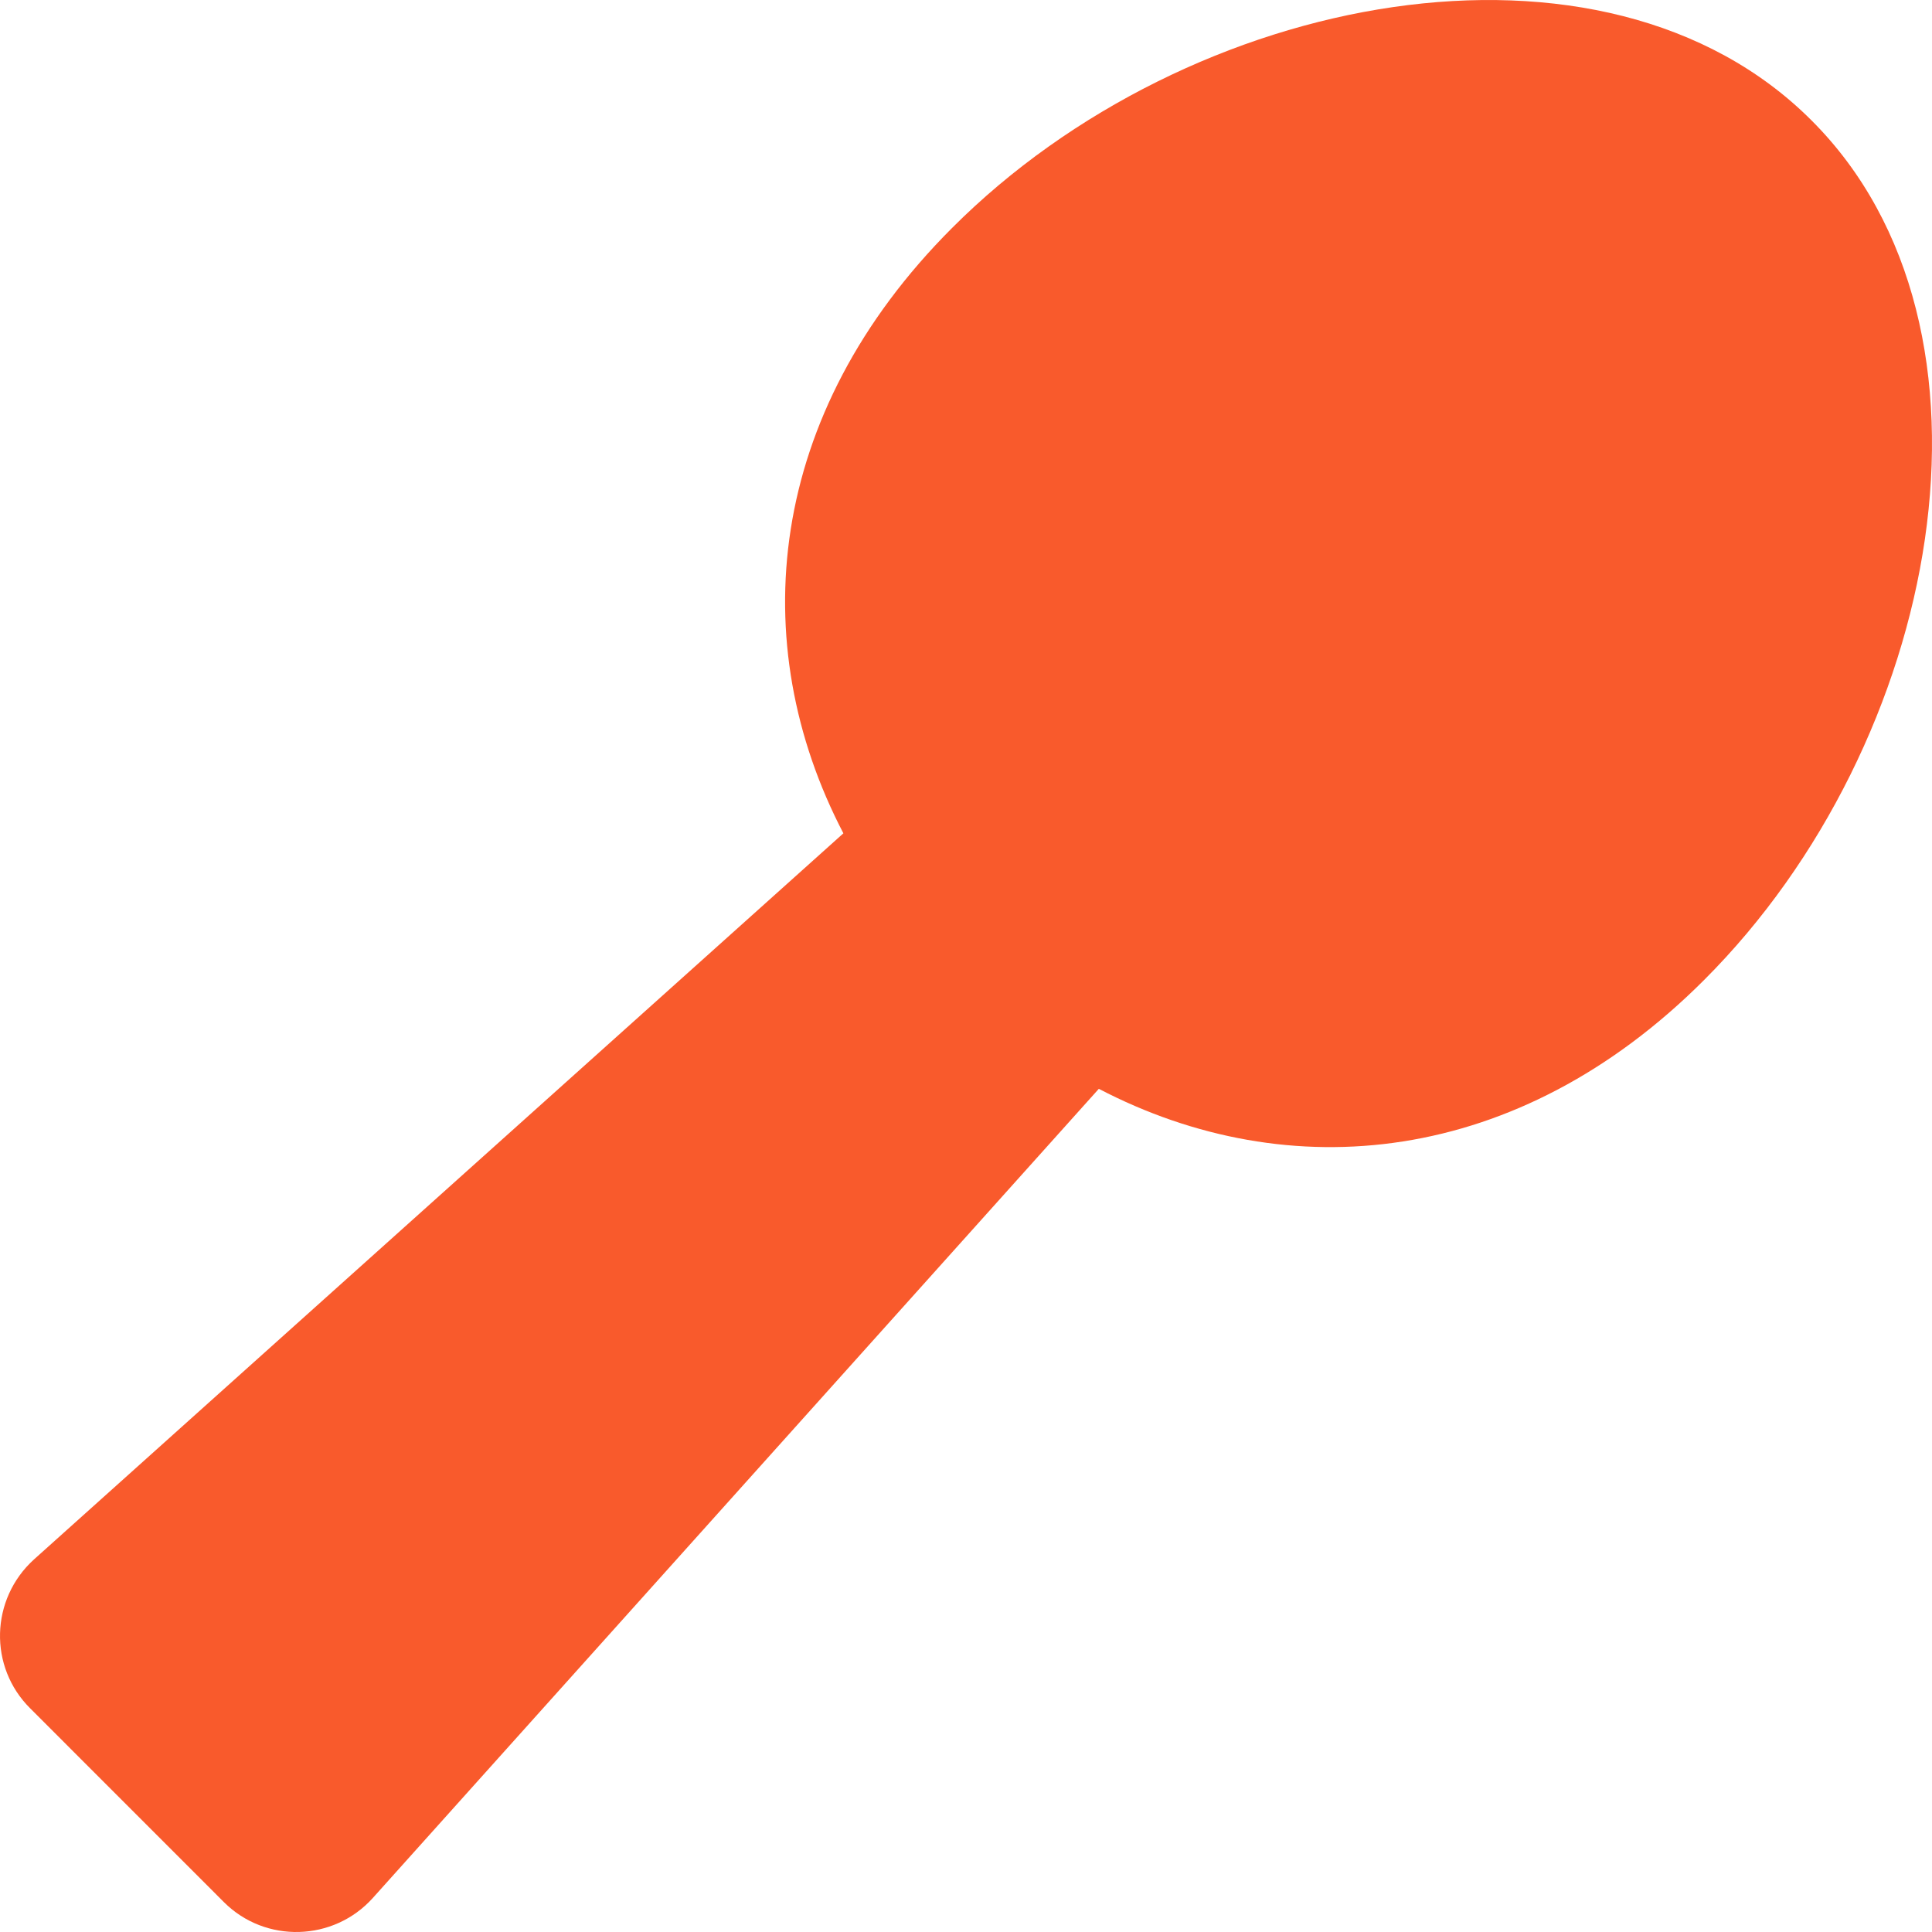
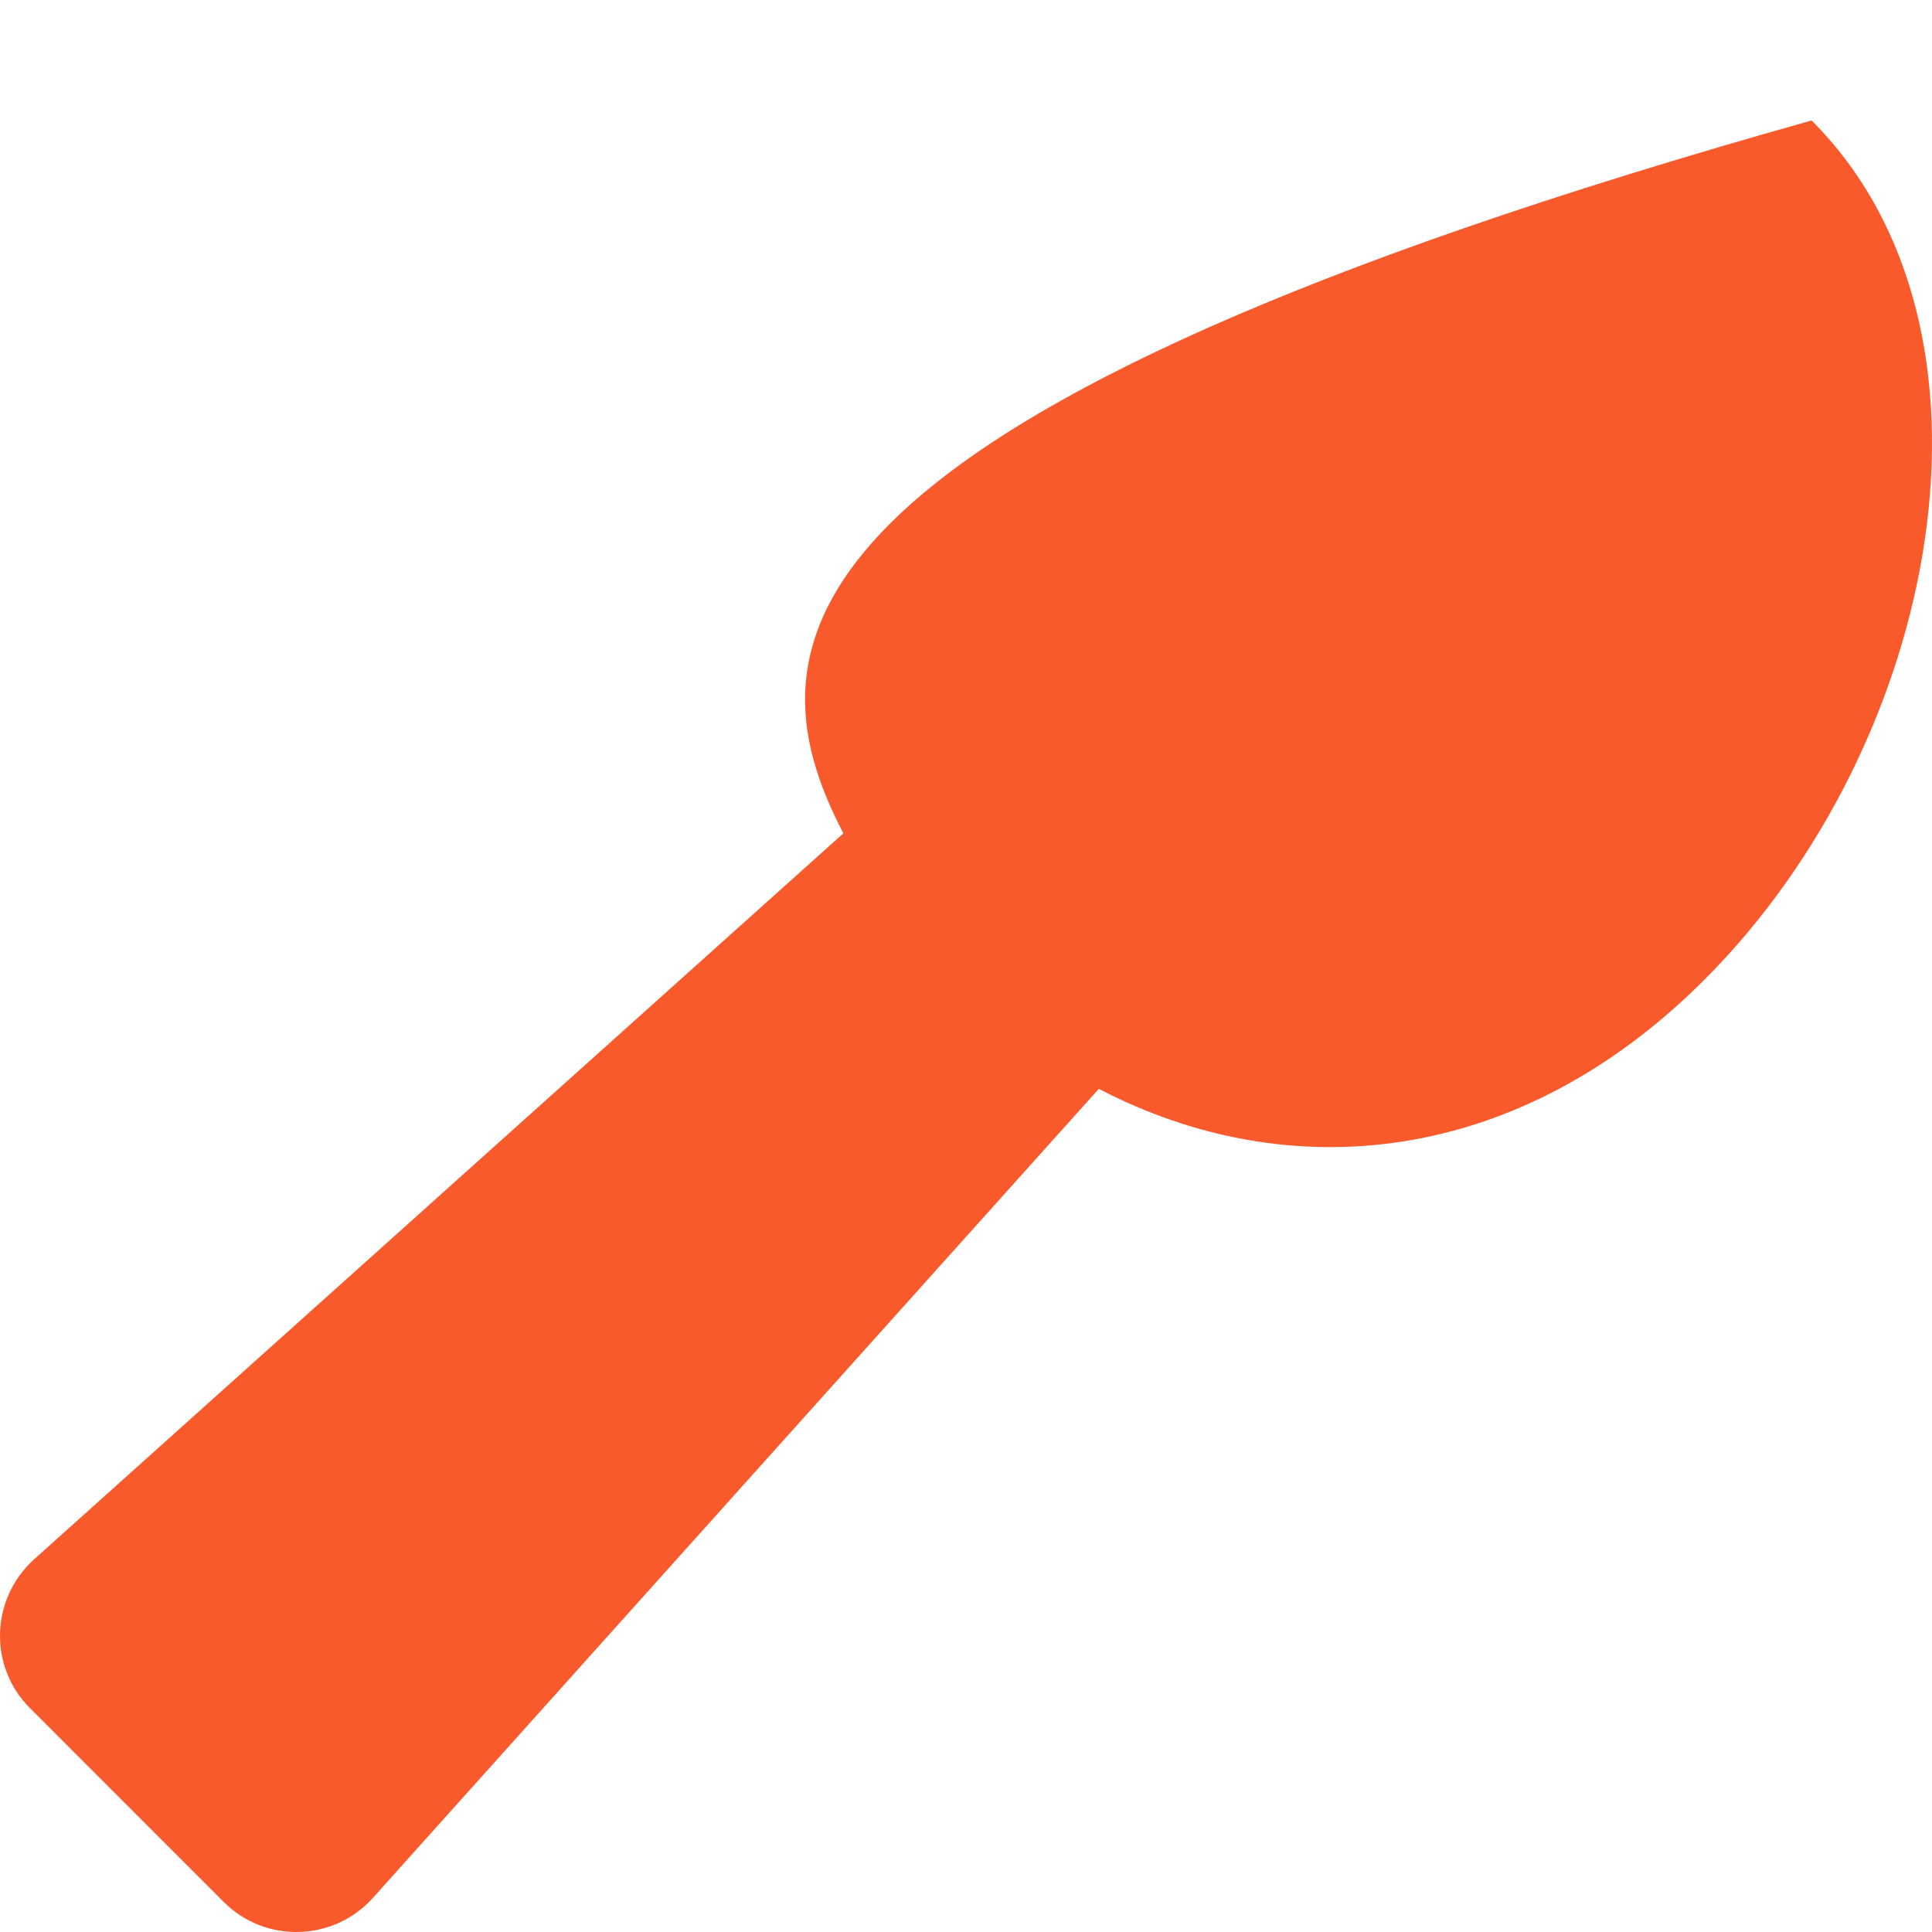
<svg xmlns="http://www.w3.org/2000/svg" width="28" height="28" viewBox="0 0 28 28" fill="none">
-   <path d="M26.255 1.746C23.247 -1.268 17.237 -0.141 13.798 3.304C11.102 6.001 10.785 9.32 12.223 12.077L0.493 22.6C-0.141 23.174 -0.168 24.159 0.439 24.76L3.244 27.566C3.845 28.168 4.835 28.14 5.404 27.506L15.925 15.78C18.681 17.218 22 16.901 24.696 14.204C28.141 10.764 29.268 4.754 26.255 1.746Z" fill="#F95A2C" />
+   <path d="M26.255 1.746C11.102 6.001 10.785 9.32 12.223 12.077L0.493 22.6C-0.141 23.174 -0.168 24.159 0.439 24.76L3.244 27.566C3.845 28.168 4.835 28.14 5.404 27.506L15.925 15.78C18.681 17.218 22 16.901 24.696 14.204C28.141 10.764 29.268 4.754 26.255 1.746Z" fill="#F95A2C" />
</svg>